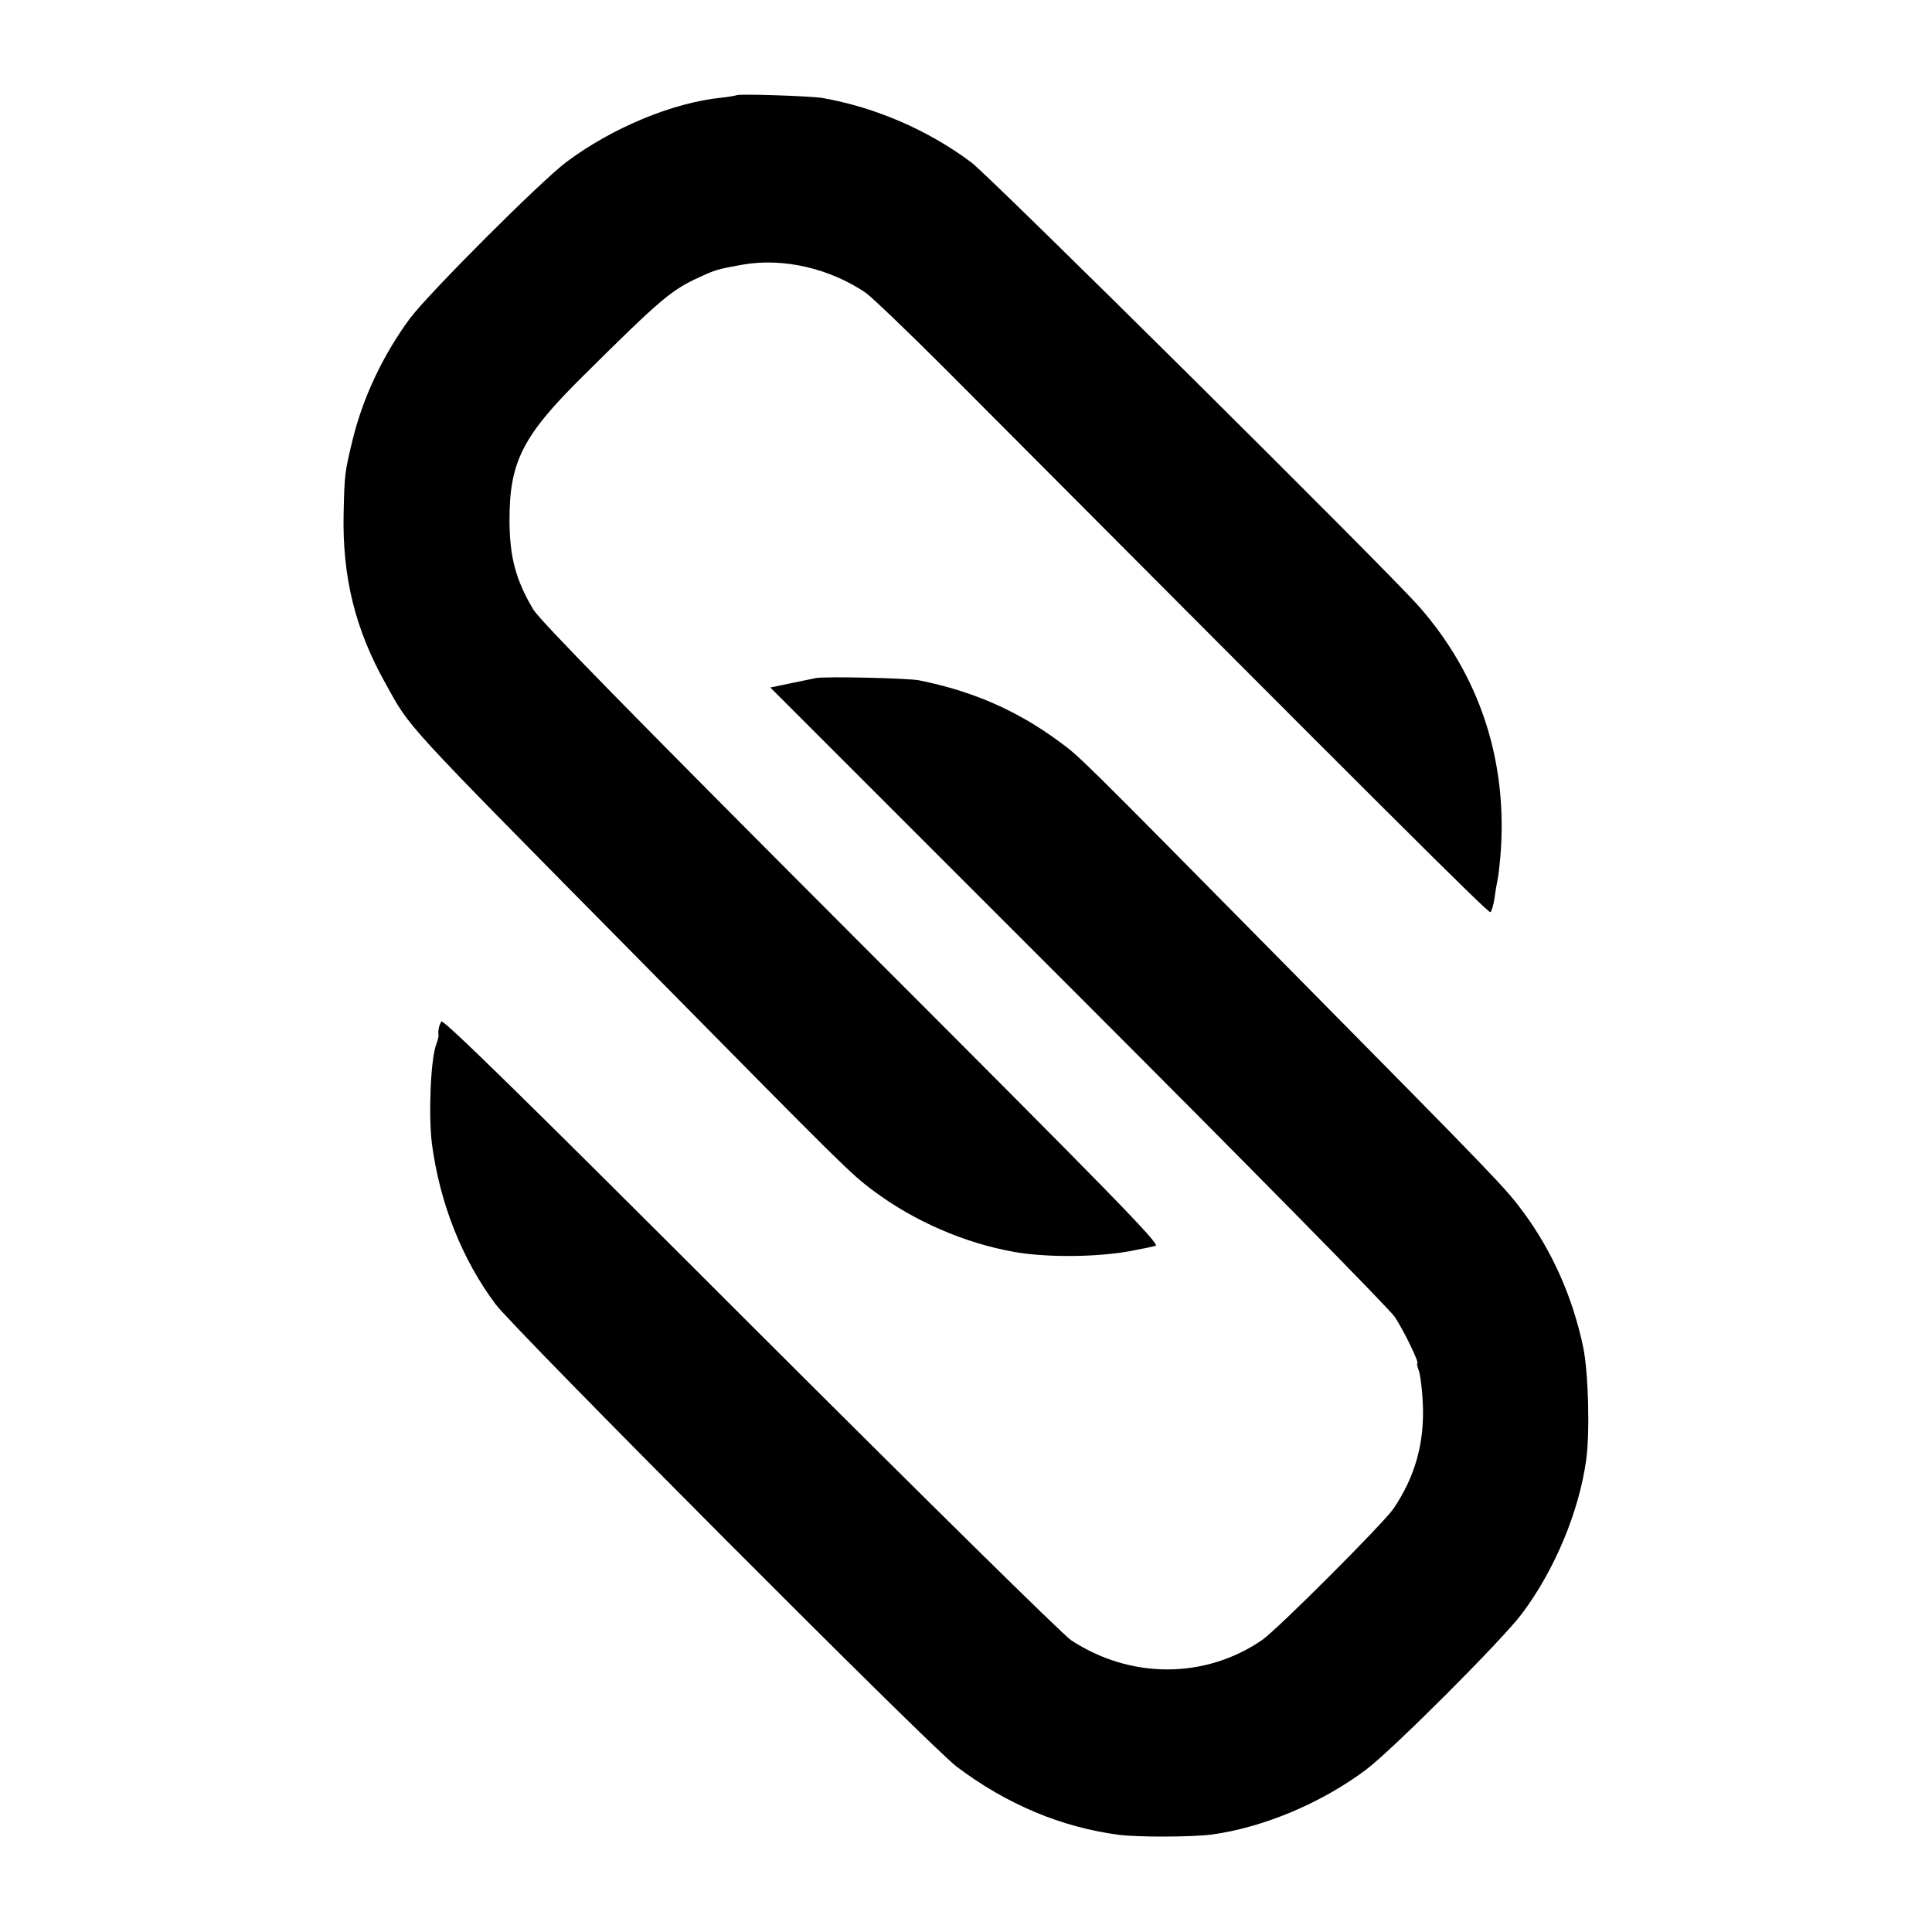
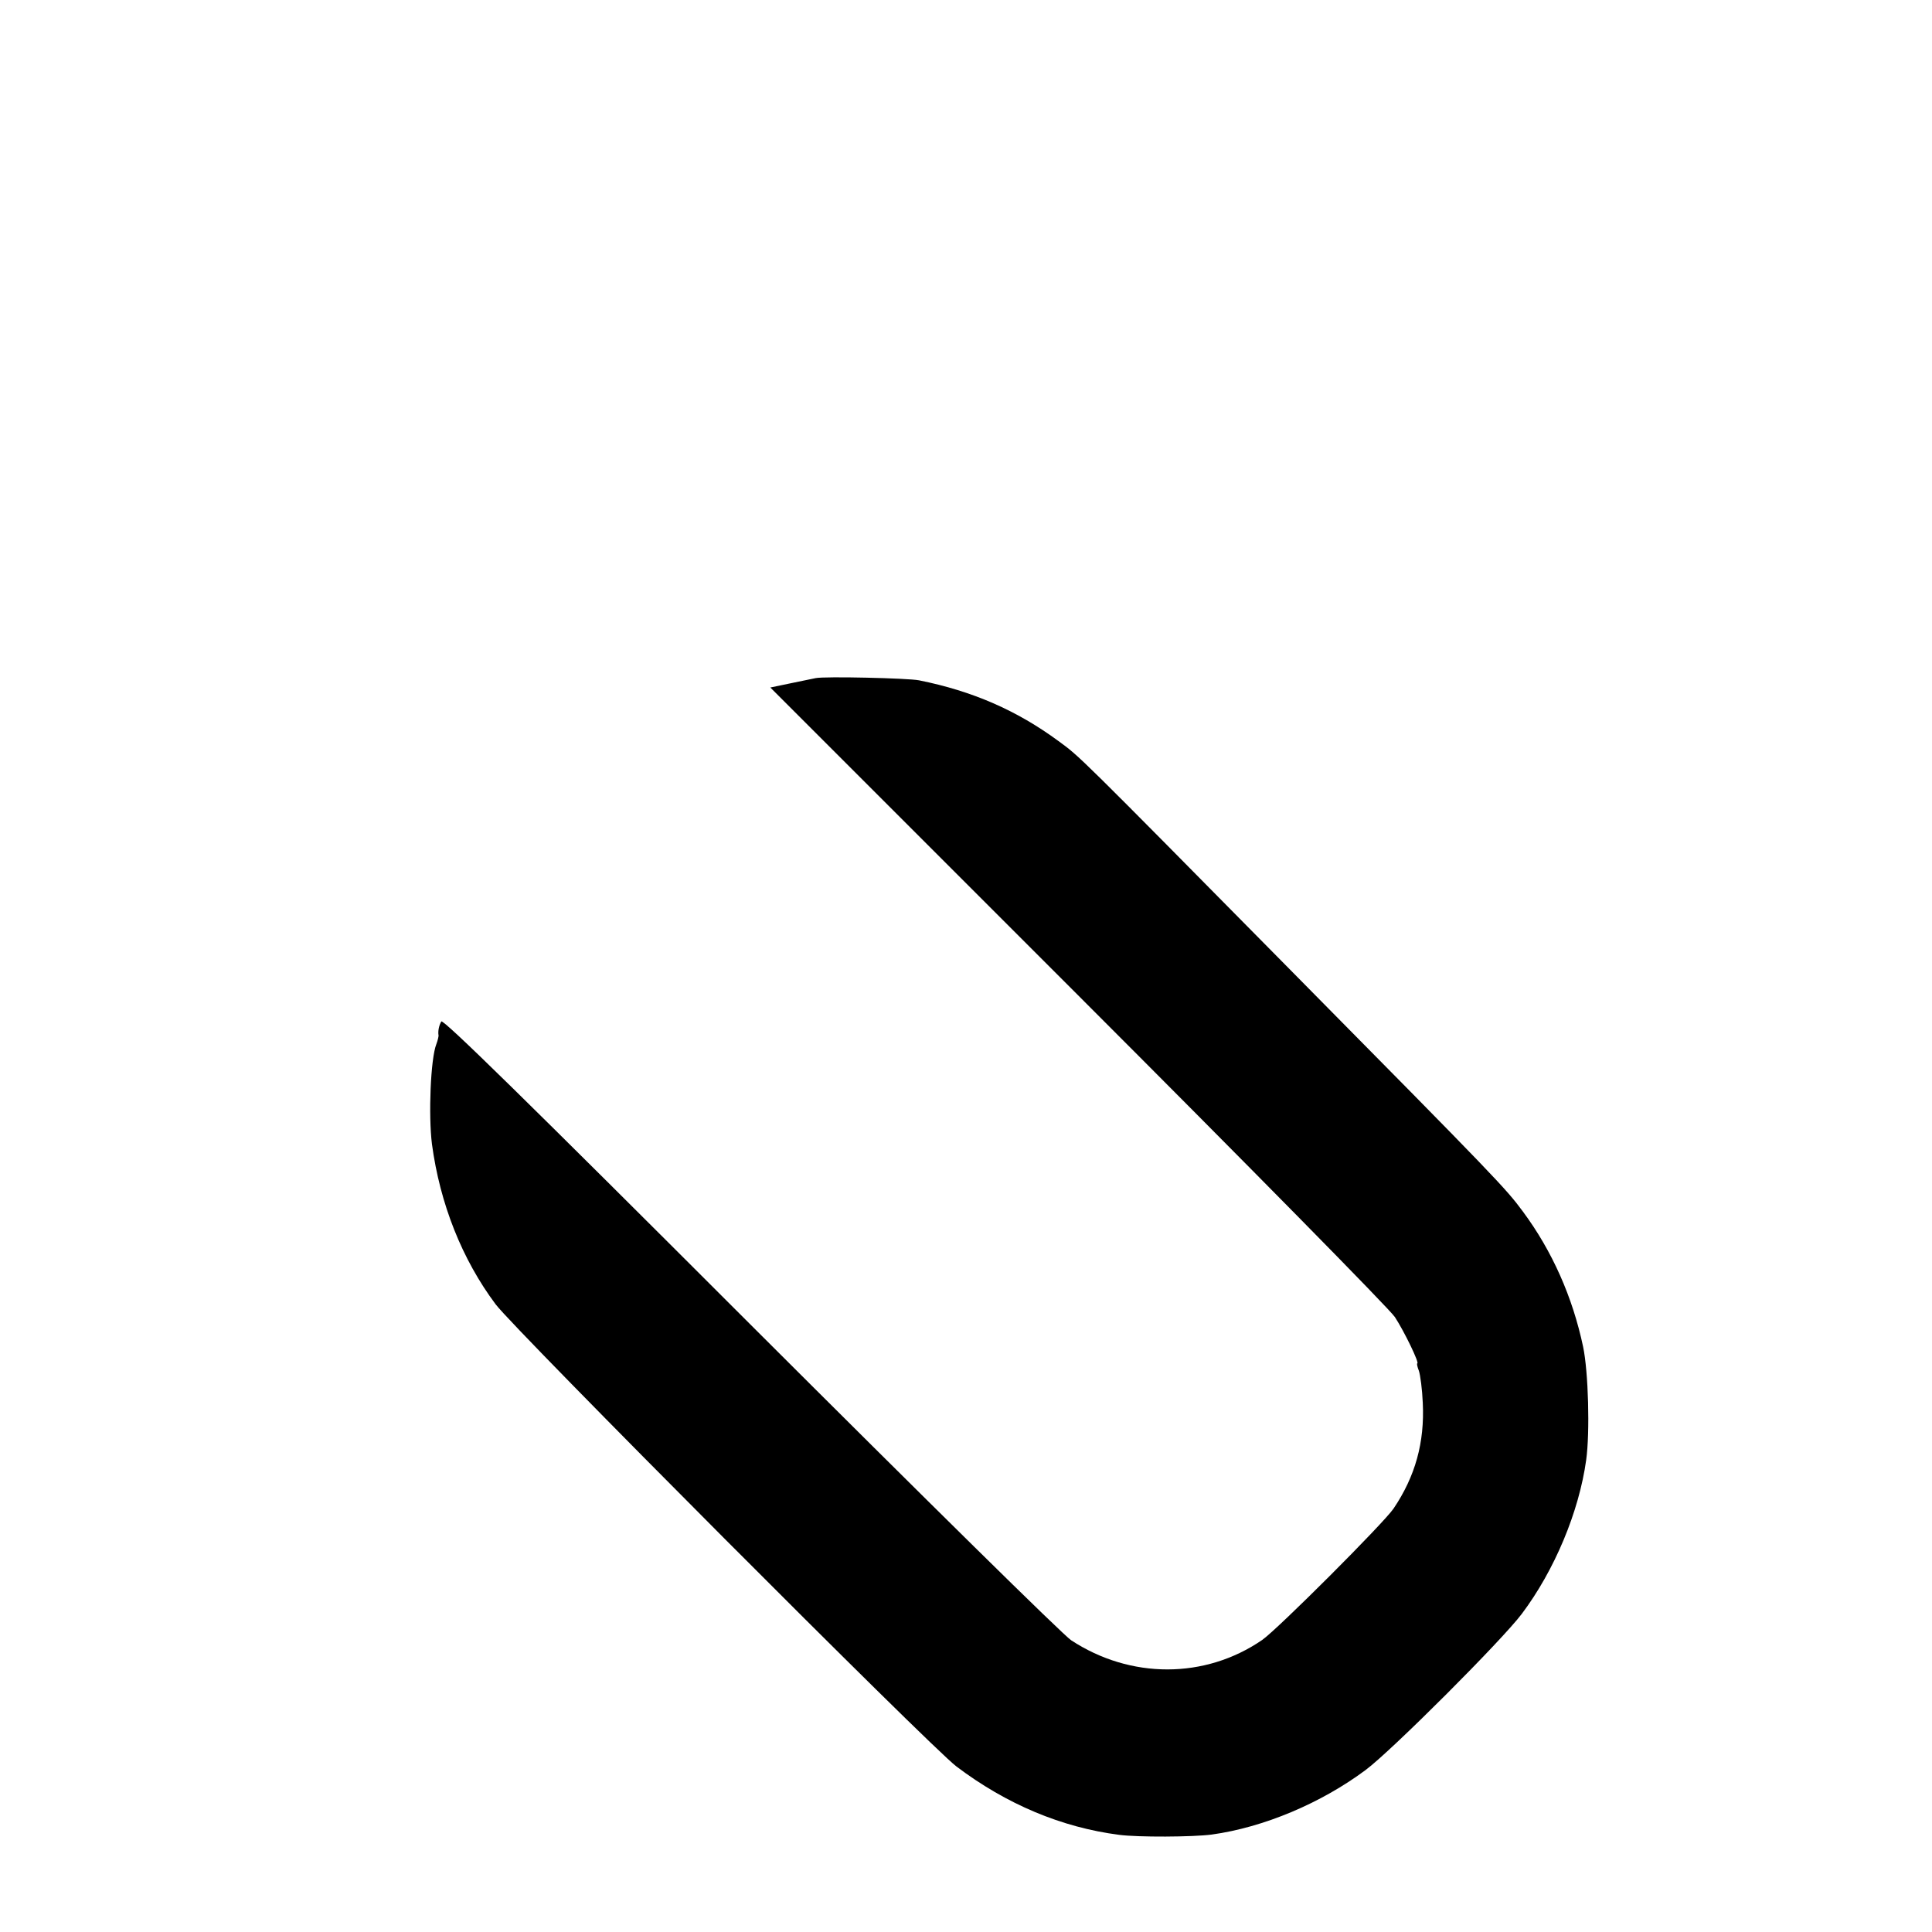
<svg xmlns="http://www.w3.org/2000/svg" version="1.0" width="700pt" height="700pt" viewBox="0 0 700 700" preserveAspectRatio="xMidYMid meet">
  <g transform="translate(0,700) scale(0.1,-0.1)" fill="#000000" stroke="none">
-     <path d="M2669 6655 c-2 -1 -27 -6 -56 -9 -176 -18 -395 -109 -561 -233 -94 -71 -498 -475 -567 -567 -98 -133 -172 -290 -209 -446 -27 -112 -28 -122 -31 -261 -5 -230 42 -419 151 -614 94 -169 48 -119 934 -1016 736 -746 751 -761 834 -823 147 -110 330 -190 511 -222 124 -22 319 -19 440 7 28 5 60 12 72 15 19 4 -156 183 -1100 1127 -808 809 -1131 1139 -1155 1179 -63 106 -85 189 -86 318 -1 216 46 310 269 530 278 276 318 310 420 356 56 26 65 29 155 45 147 26 316 -13 447 -102 22 -16 148 -136 280 -268 1612 -1618 1976 -1981 1983 -1976 4 2 11 25 15 51 3 25 9 56 11 67 3 12 7 49 10 82 29 343 -73 656 -295 908 -117 133 -1552 1556 -1621 1608 -156 117 -347 200 -540 234 -40 7 -306 16 -311 10z" />
-     <path d="M2955 4543 c-11 -2 -52 -11 -92 -19 l-72 -15 1114 -1114 c621 -621 1130 -1138 1149 -1167 34 -52 90 -168 81 -168 -2 0 0 -12 6 -27 5 -15 12 -67 14 -116 7 -143 -27 -266 -106 -383 -37 -54 -420 -437 -476 -476 -207 -142 -477 -142 -692 -1 -31 21 -518 501 -1163 1145 -818 818 -1113 1107 -1119 1097 -8 -13 -13 -35 -10 -51 0 -4 -3 -18 -8 -31 -21 -53 -29 -258 -16 -362 29 -216 109 -418 231 -581 69 -92 1577 -1605 1669 -1674 181 -137 381 -221 590 -248 68 -9 267 -8 335 1 189 26 397 114 558 234 95 71 494 470 566 566 118 157 207 369 233 557 14 101 8 319 -11 410 -38 180 -112 347 -218 490 -63 85 -88 112 -848 881 -771 781 -757 767 -835 824 -151 111 -311 181 -505 220 -39 8 -343 15 -375 8z" />
+     <path d="M2955 4543 c-11 -2 -52 -11 -92 -19 l-72 -15 1114 -1114 c621 -621 1130 -1138 1149 -1167 34 -52 90 -168 81 -168 -2 0 0 -12 6 -27 5 -15 12 -67 14 -116 7 -143 -27 -266 -106 -383 -37 -54 -420 -437 -476 -476 -207 -142 -477 -142 -692 -1 -31 21 -518 501 -1163 1145 -818 818 -1113 1107 -1119 1097 -8 -13 -13 -35 -10 -51 0 -4 -3 -18 -8 -31 -21 -53 -29 -258 -16 -362 29 -216 109 -418 231 -581 69 -92 1577 -1605 1669 -1674 181 -137 381 -221 590 -248 68 -9 267 -8 335 1 189 26 397 114 558 234 95 71 494 470 566 566 118 157 207 369 233 557 14 101 8 319 -11 410 -38 180 -112 347 -218 490 -63 85 -88 112 -848 881 -771 781 -757 767 -835 824 -151 111 -311 181 -505 220 -39 8 -343 15 -375 8" />
  </g>
</svg>